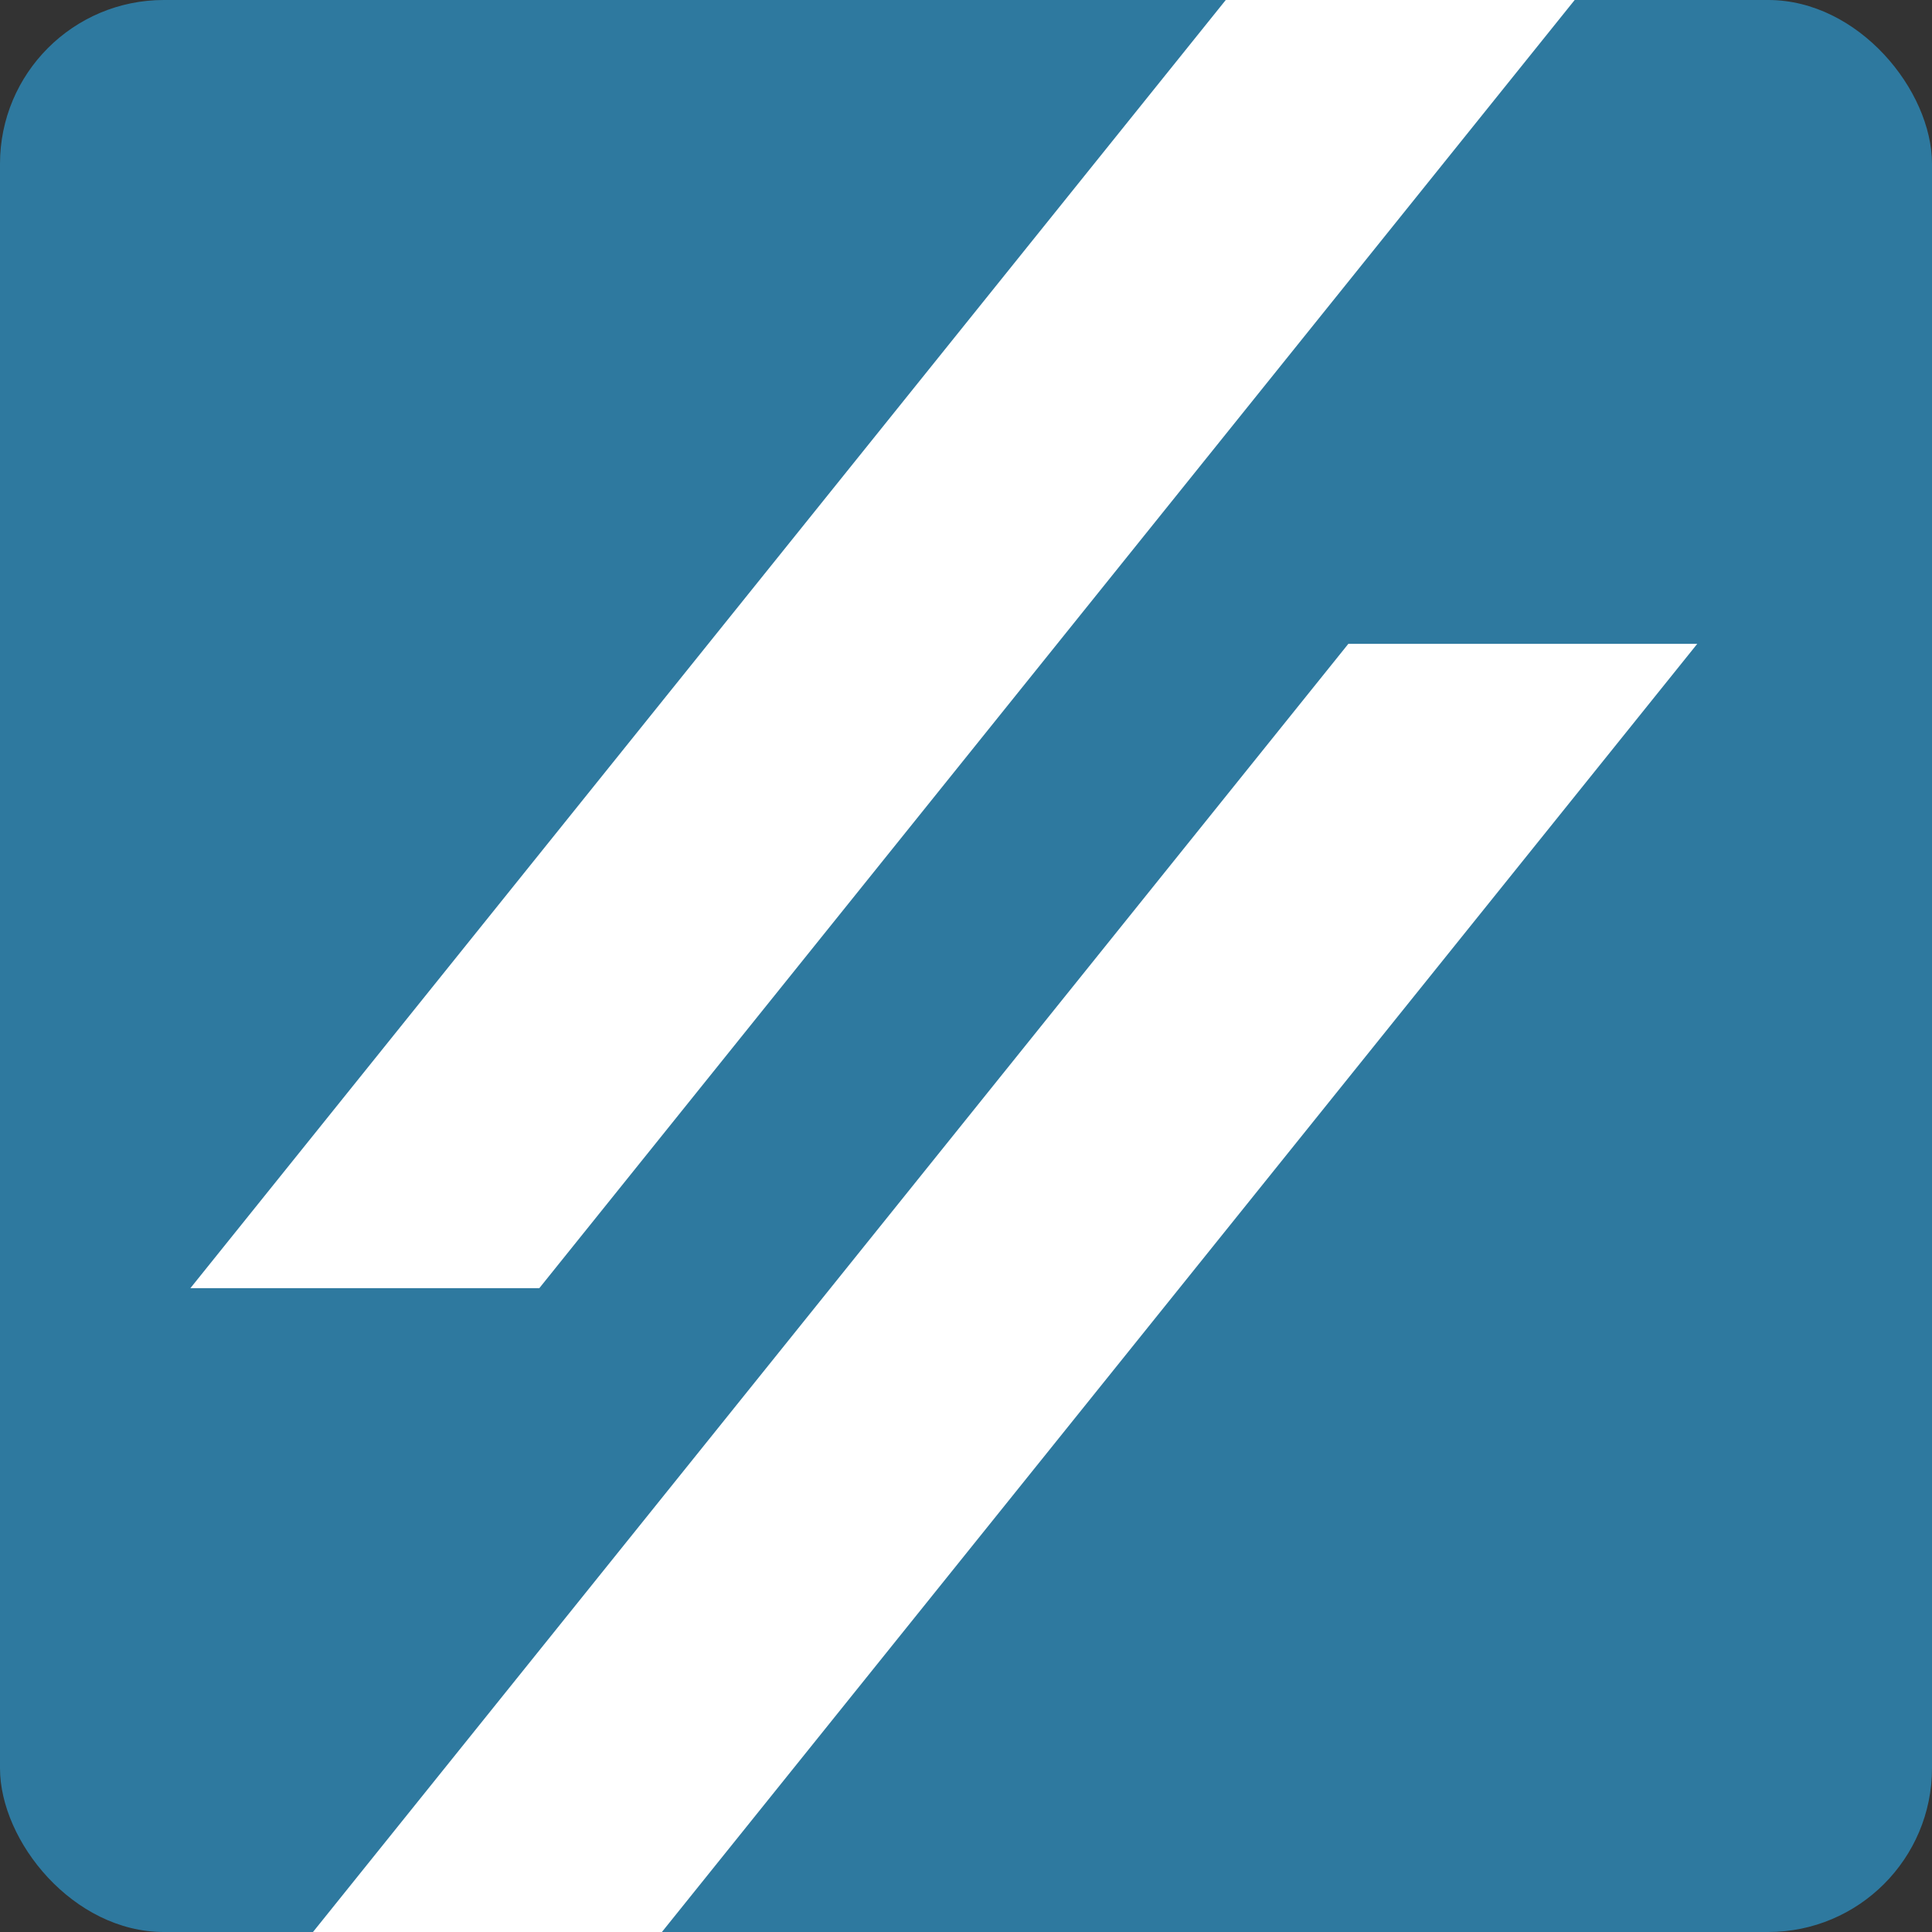
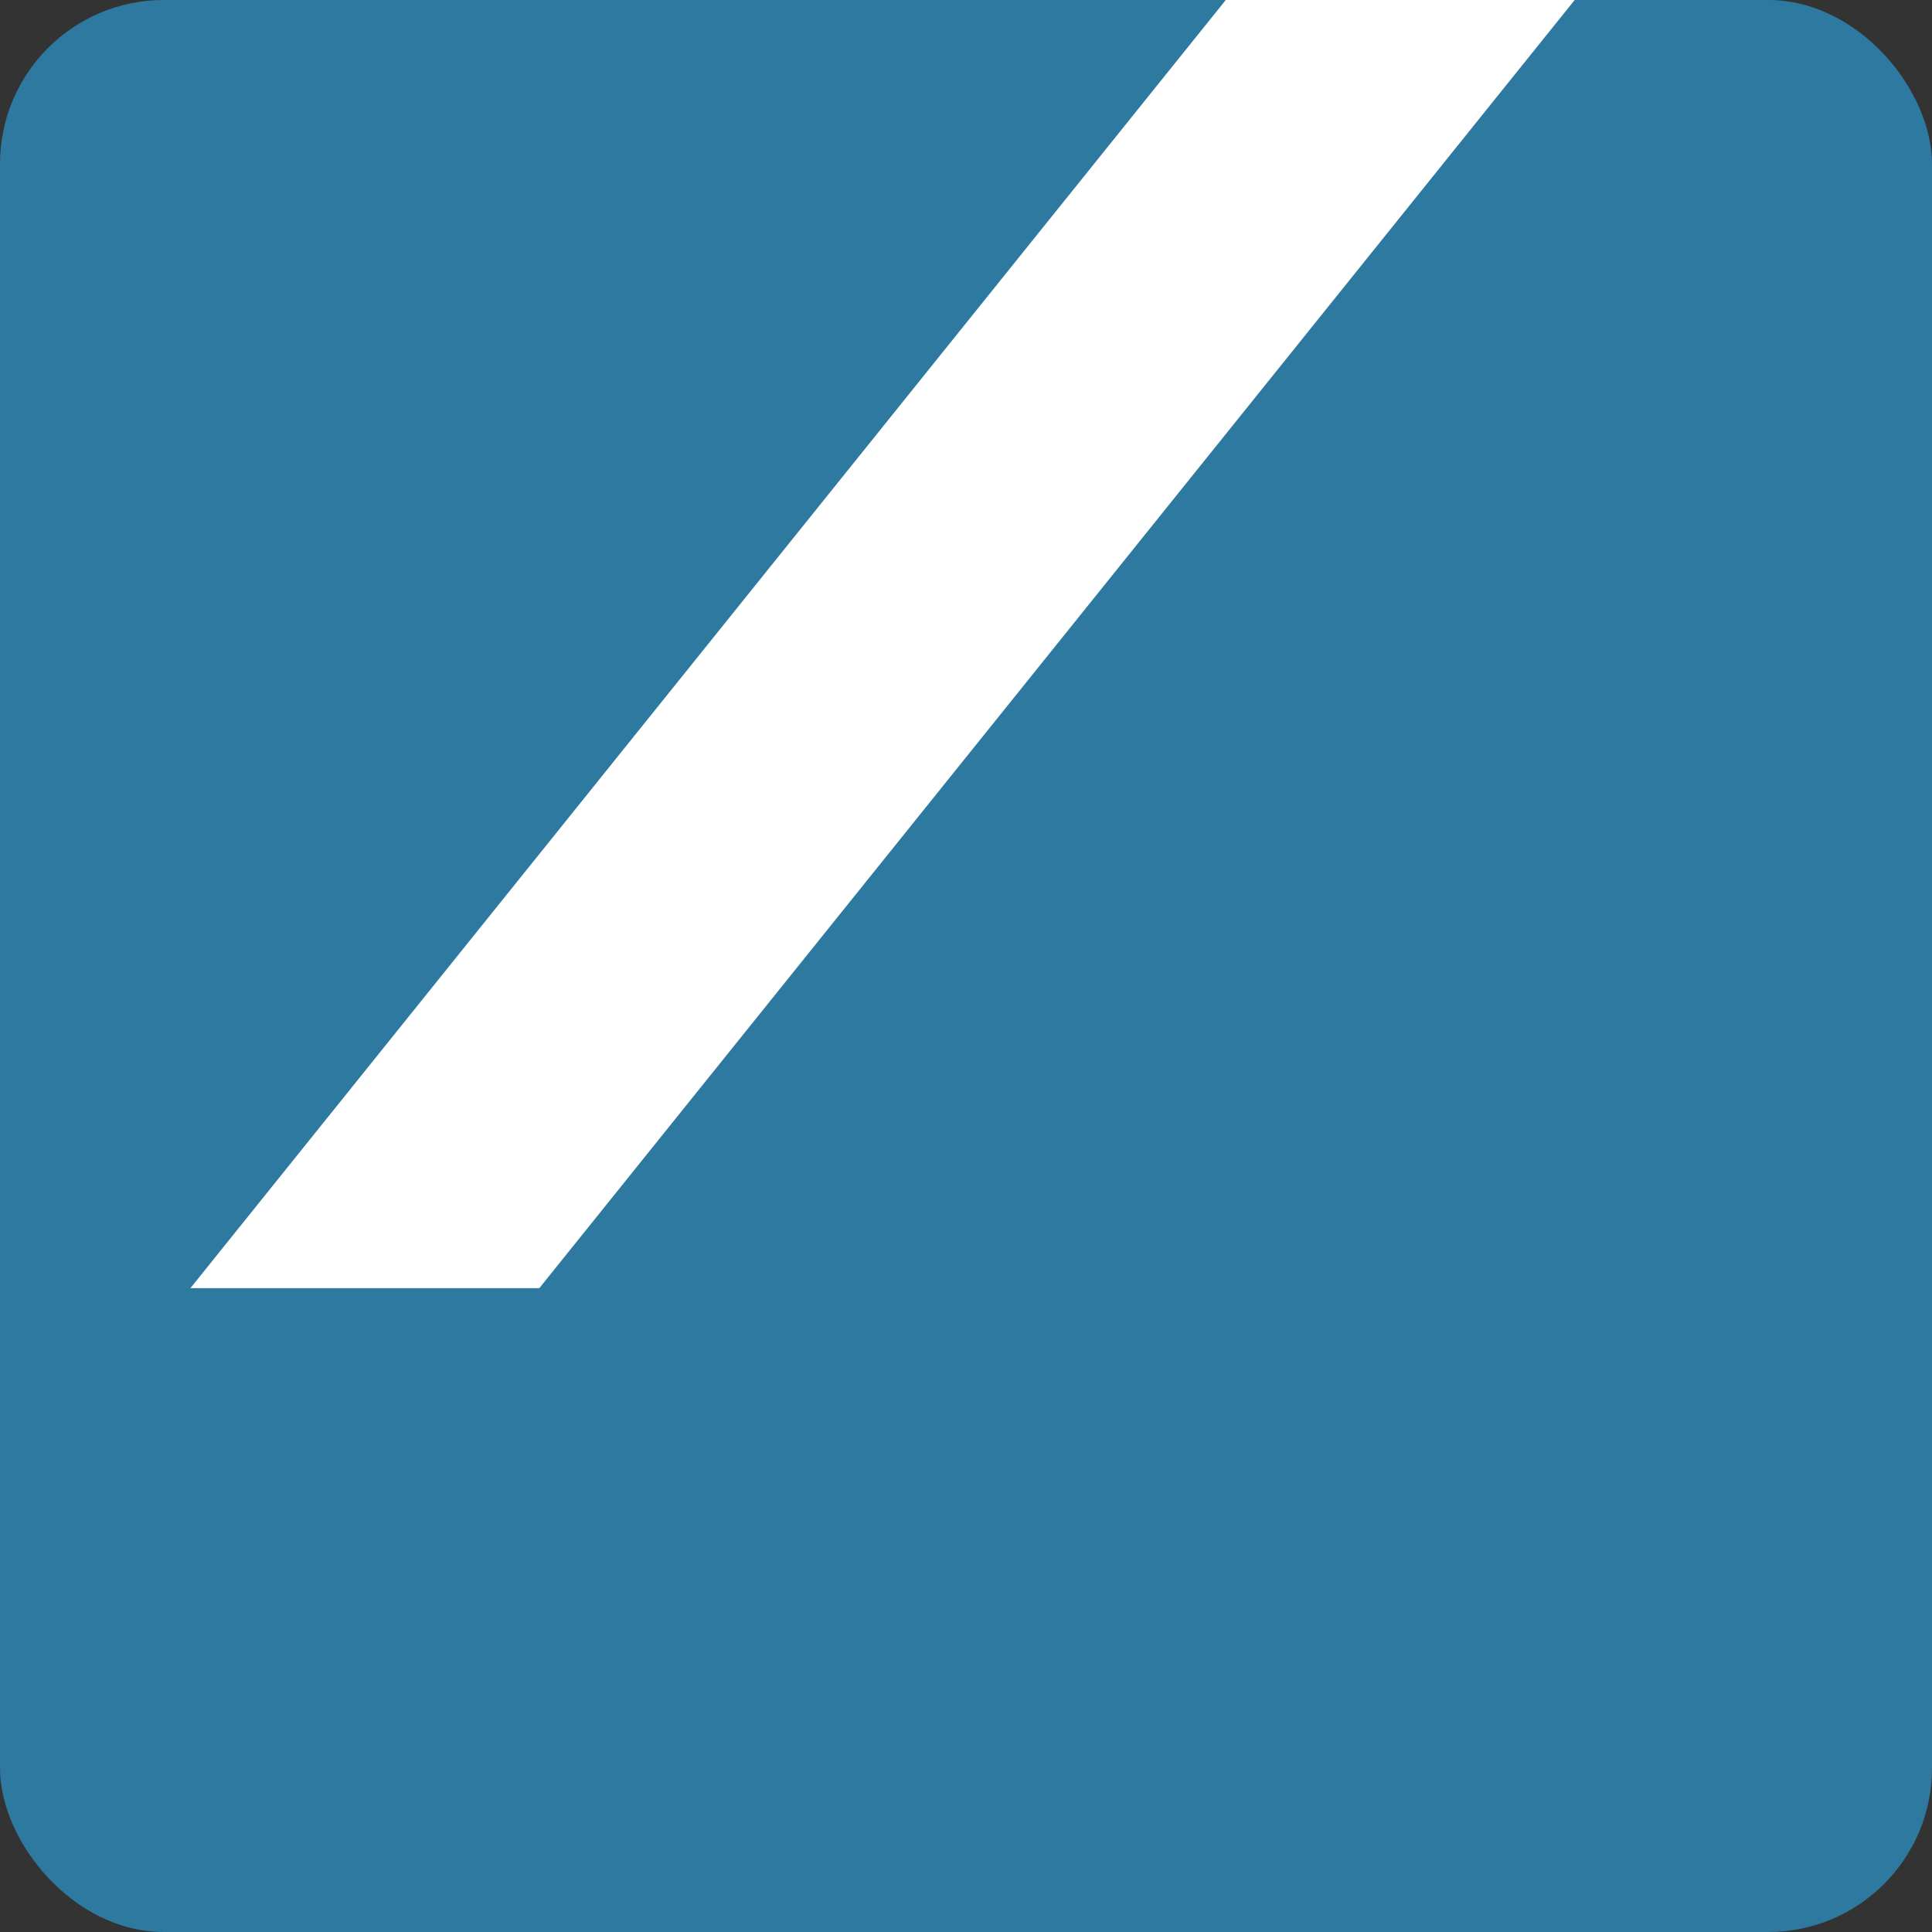
<svg xmlns="http://www.w3.org/2000/svg" id="Layer_1" data-name="Layer 1" viewBox="0 0 200 200">
  <rect x="0" y="0" width="200" height="200" fill="#333333" stroke="none" />
  <defs>
    <style>      .cls-1 {        fill: #fff;      }      .cls-2 {        fill: #2e799f;      }    </style>
  </defs>
  <rect class="cls-2" width="200" height="200" rx="16.96" ry="16.96" />
-   <polygon class="cls-1" points="68.52 200 32.4 200 139.58 66.65 175.7 66.65 68.52 200" />
  <polygon class="cls-1" points="55.83 133.35 19.71 133.35 126.89 0 163.01 0 55.83 133.35" />
</svg>